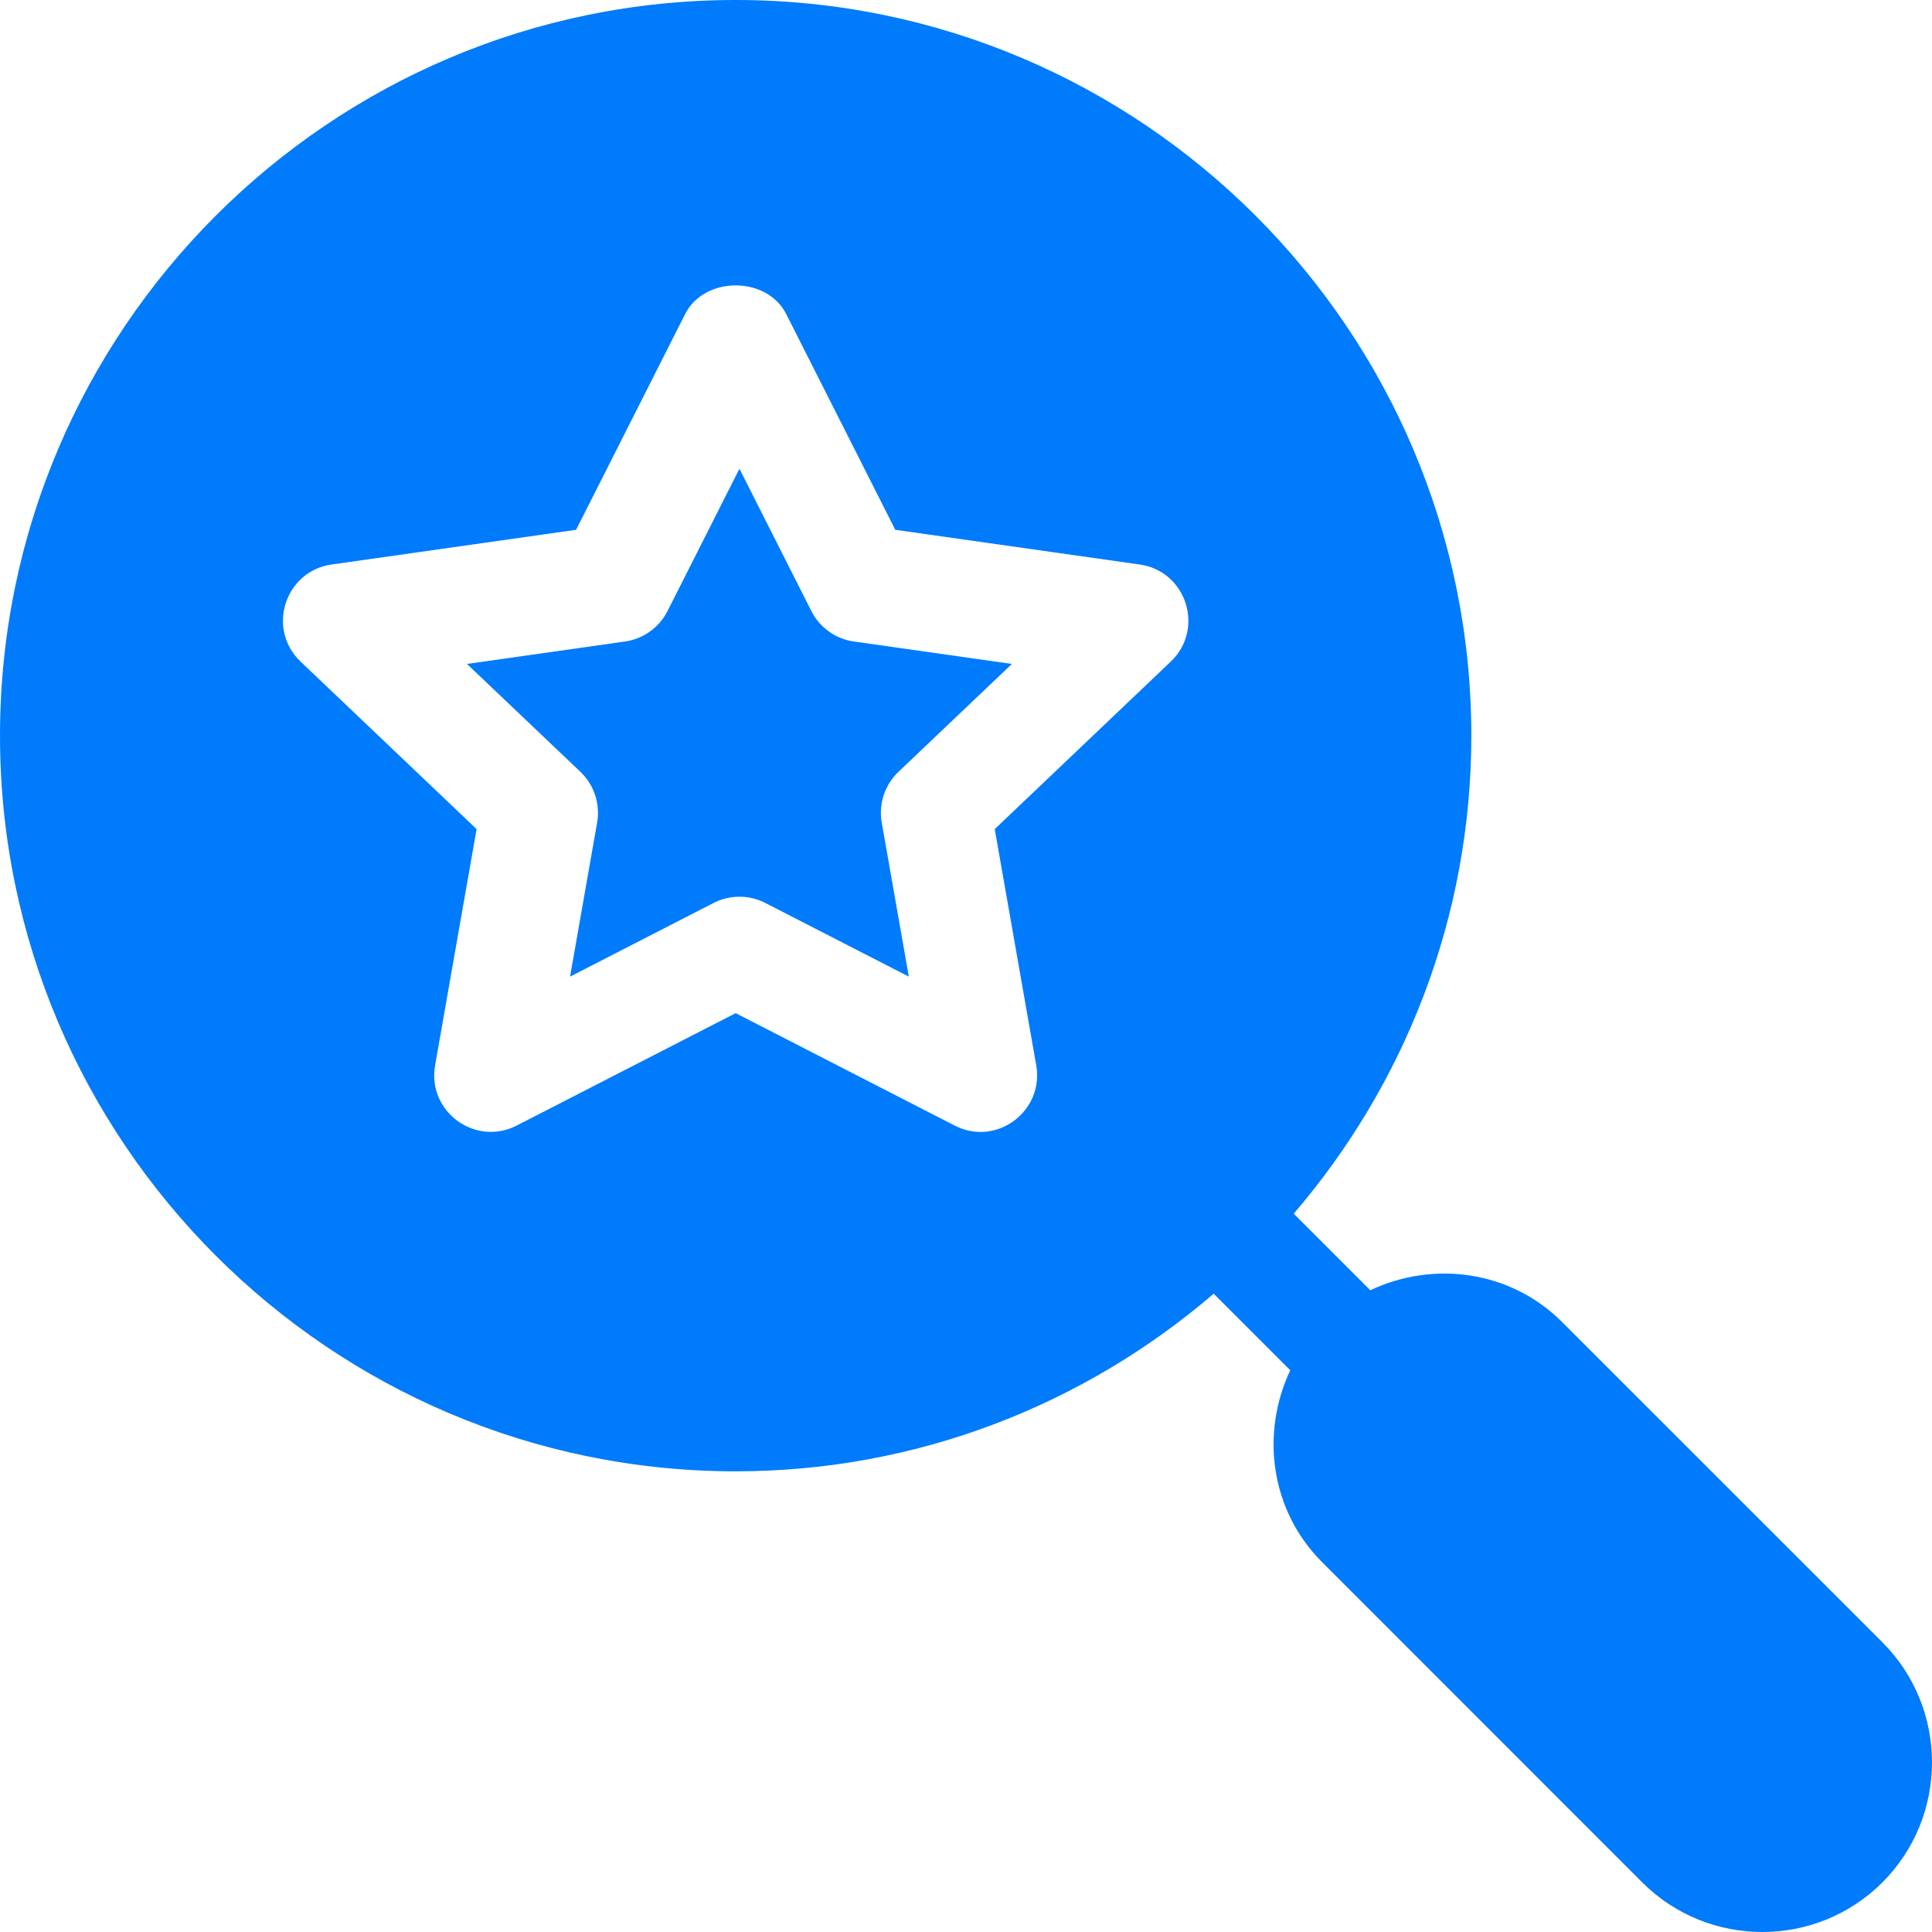
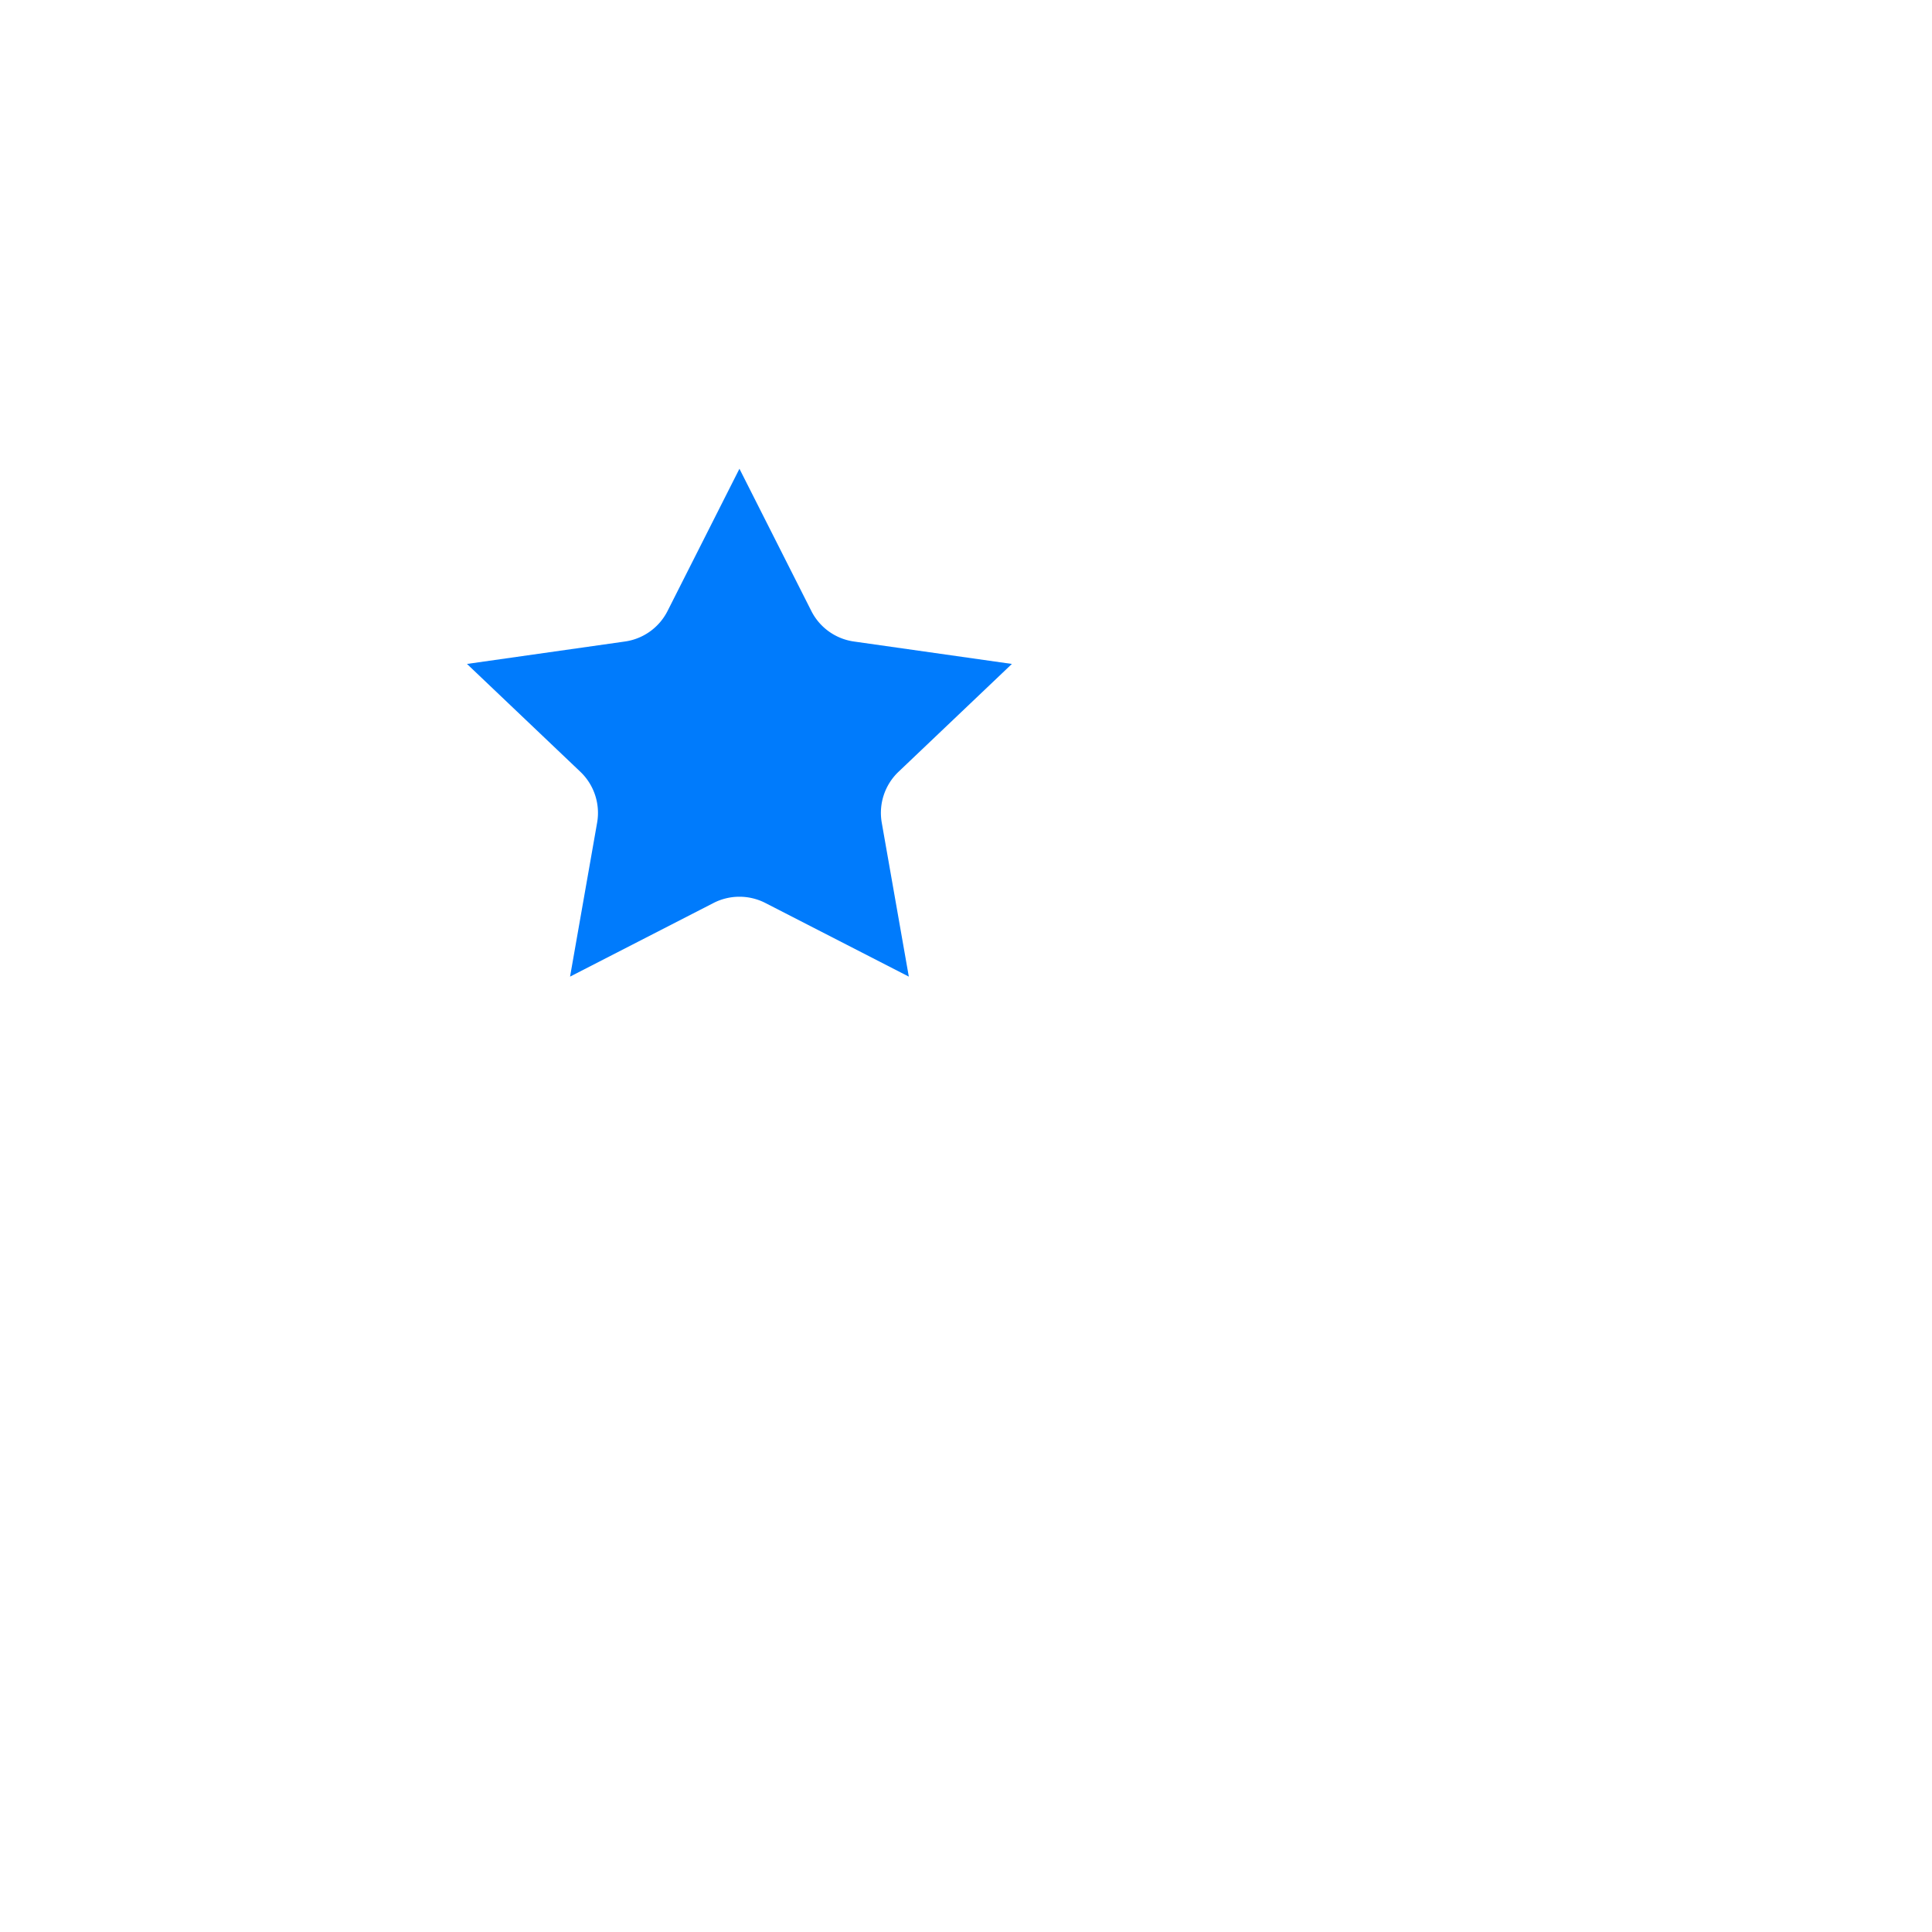
<svg xmlns="http://www.w3.org/2000/svg" version="1.1" width="512" height="512" x="0" y="0" viewBox="0 0 512 512" style="enable-background:new 0 0 512 512" xml:space="preserve" class="">
  <g>
-     <path d="m238.107 204.539 30.053-28.588-41.871-5.946a15 15 0 0 1-11.276-8.084l-19.054-37.697-19.054 37.697a15.003 15.003 0 0 1-11.277 8.084l-41.871 5.946 30.053 28.588a15.041 15.041 0 0 1 4.437 13.459l-7.176 40.816 38.034-19.522a15.079 15.079 0 0 1 13.708 0l38.034 19.522-7.176-40.816a15.042 15.042 0 0 1 4.436-13.459z" fill="#007bfc" opacity="1" data-original="#000000" class="" />
-     <path d="m498.849 435.214-84.84-84.826c-13.787-13.787-34.179-16.336-50.87-8.457l-20.291-20.291c29.265-34.111 47.07-78.321 47.07-126.682C389.918 87.461 302.457 0 194.96 0S.001 87.461.001 194.958 87.463 389.917 194.96 389.917c48.361 0 92.571-17.805 126.682-47.07l20.291 20.291c-7.877 16.692-5.327 37.086 8.457 50.87l84.826 84.855c8.772 8.758 20.299 13.137 31.809 13.137 11.526 0 23.052-4.379 31.824-13.137l.015-.015c17.515-17.545 17.515-46.089-.015-63.634zM310.276 175.318l-46.66 44.405 10.999 62.624c2.111 12.065-10.504 21.657-21.631 15.935l-58.025-29.789-58.025 29.789c-10.969 5.633-23.773-3.688-21.631-15.935l10.999-62.624-46.66-44.405c-9.069-8.654-4.131-23.969 8.23-25.717l64.791-9.197 28.91-57.19c5.097-10.105 21.675-10.105 26.771 0l28.91 57.19 64.791 9.197c12.362 1.748 17.3 17.062 8.231 25.717z" fill="#007bfc" opacity="1" data-original="#000000" class="" />
+     <path d="m238.107 204.539 30.053-28.588-41.871-5.946a15 15 0 0 1-11.276-8.084l-19.054-37.697-19.054 37.697a15.003 15.003 0 0 1-11.277 8.084l-41.871 5.946 30.053 28.588a15.041 15.041 0 0 1 4.437 13.459l-7.176 40.816 38.034-19.522a15.079 15.079 0 0 1 13.708 0l38.034 19.522-7.176-40.816a15.042 15.042 0 0 1 4.436-13.459" fill="#007bfc" opacity="1" data-original="#000000" class="" />
  </g>
</svg>